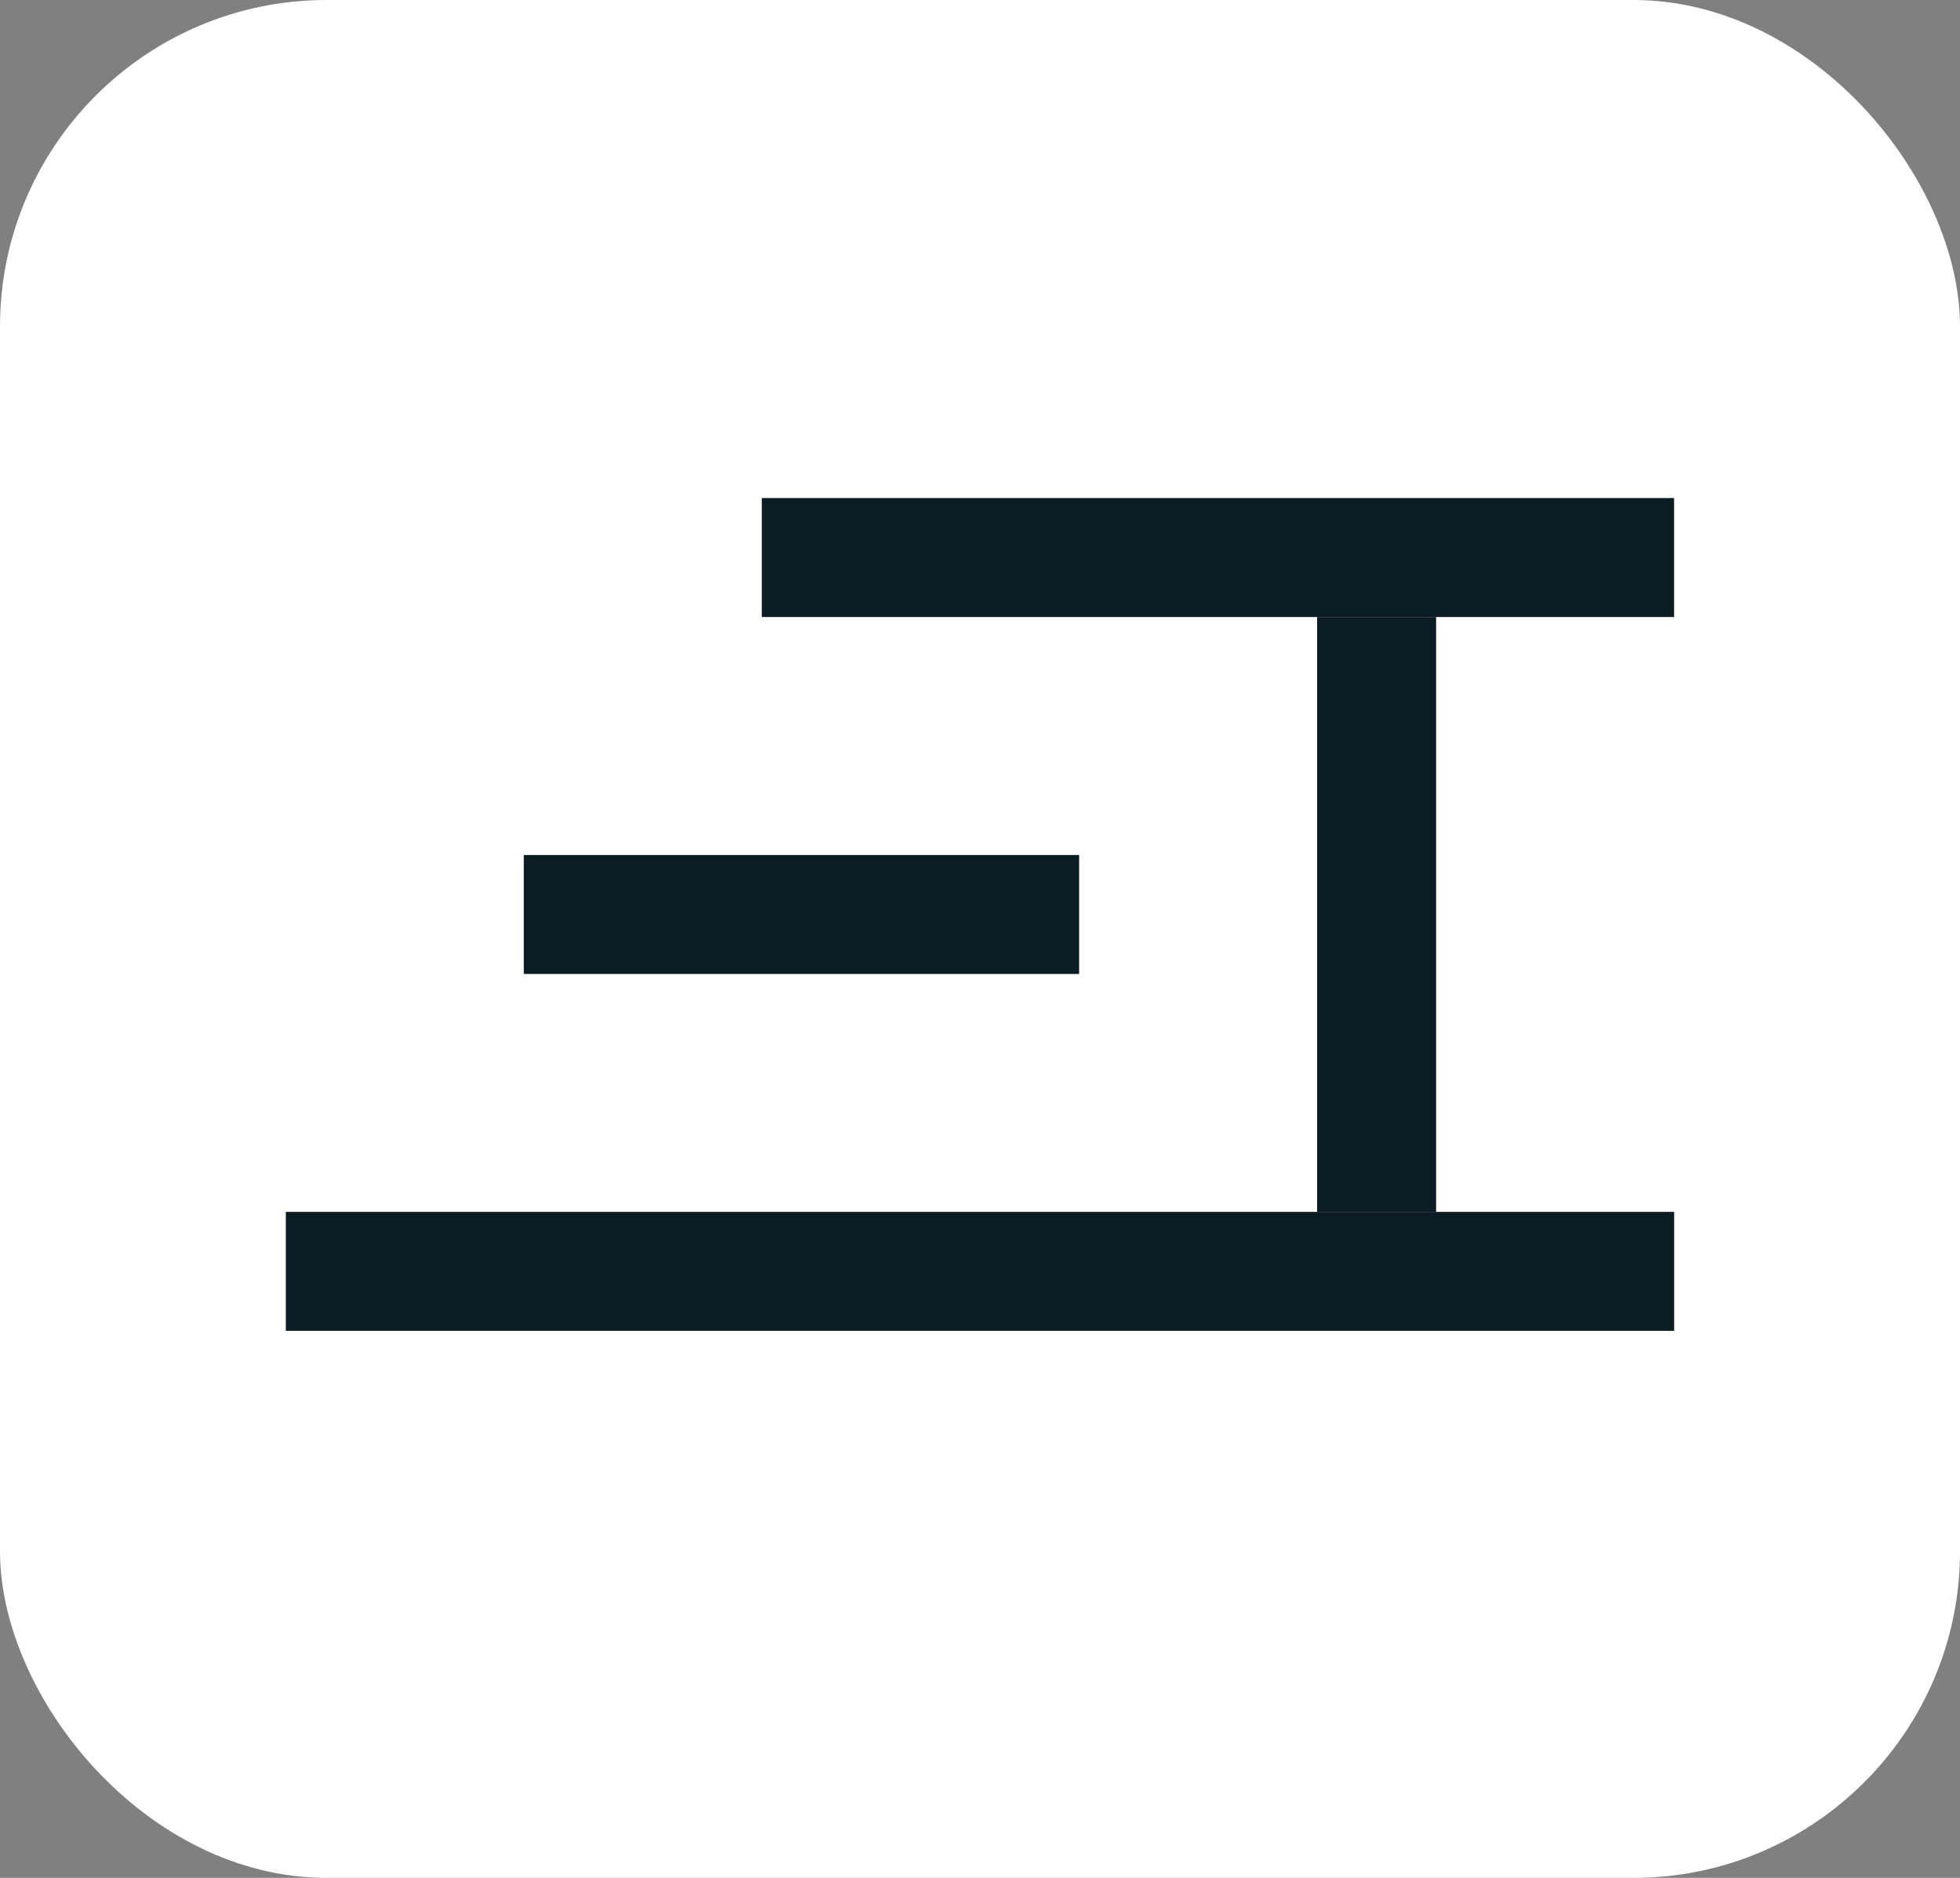
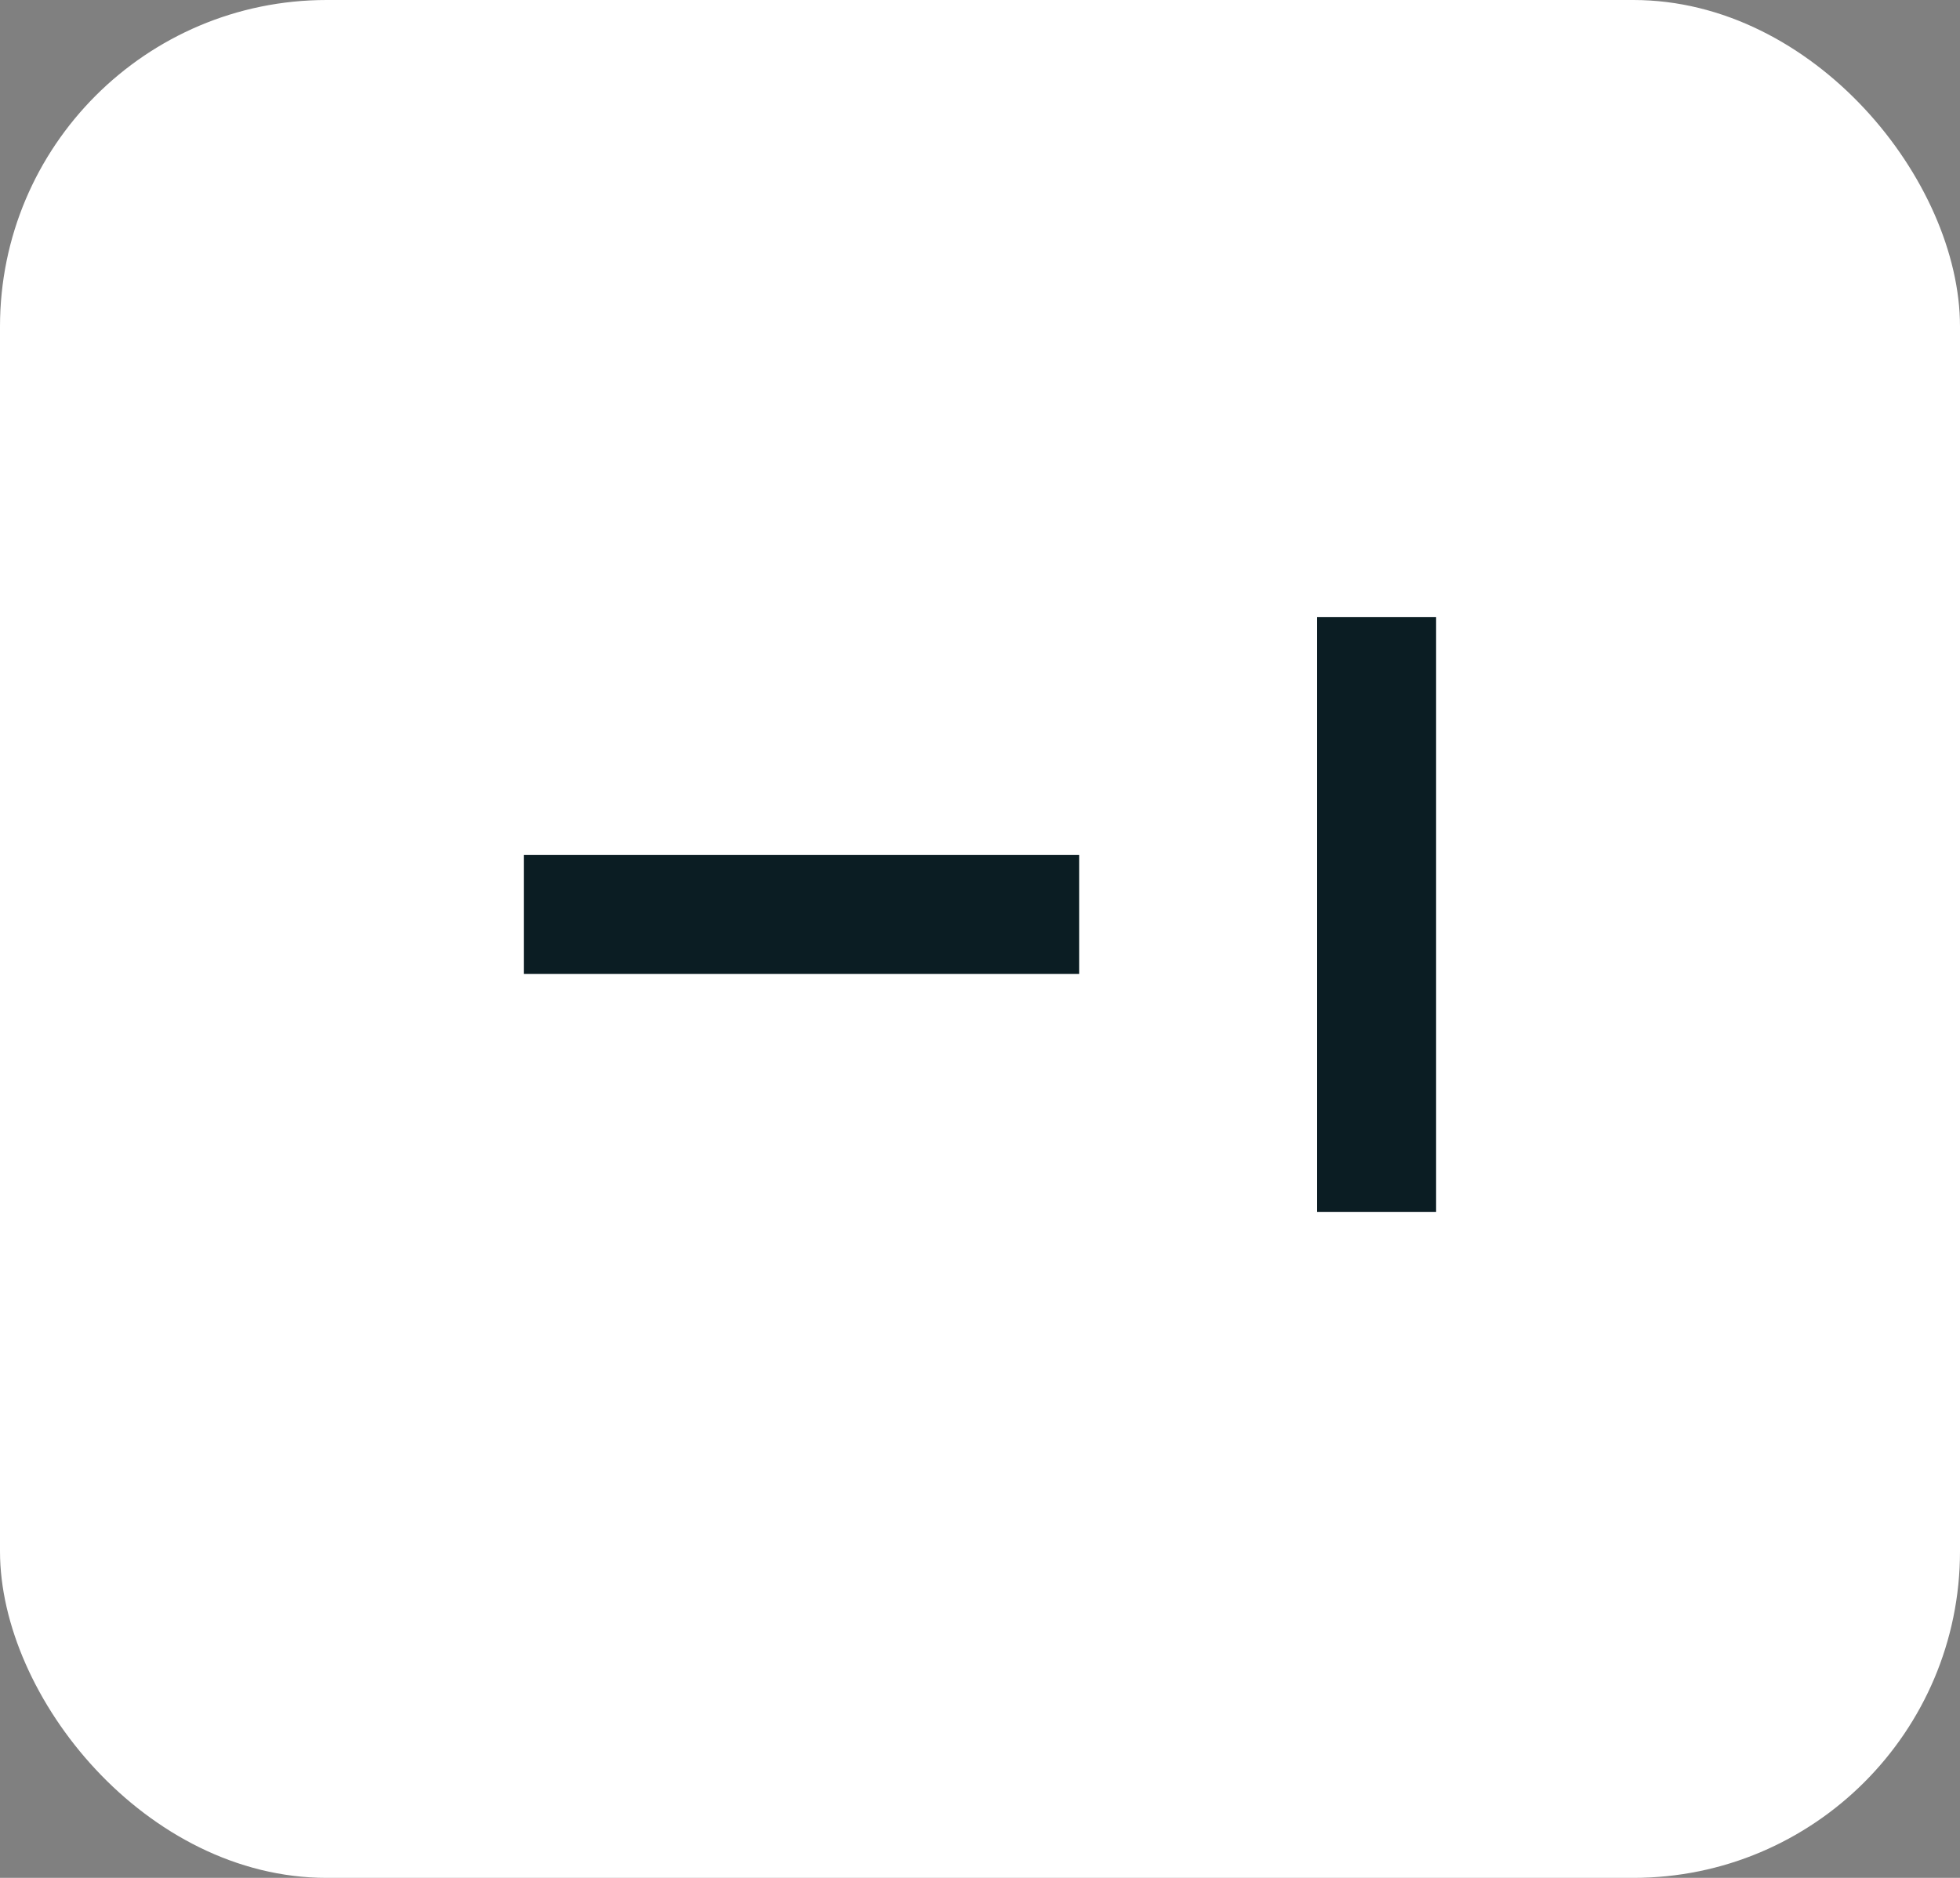
<svg xmlns="http://www.w3.org/2000/svg" width="24" height="23" viewBox="0 0 24 23" fill="none">
  <rect x="0" y="0" width="24" height="23" fill="#808080" stroke="none" />
  <rect width="24" height="23" rx="4" fill="white" />
  <rect x="16.128" y="7.557" width="1.457" height="7.286" fill="#0B1D23" />
-   <rect x="3.5" y="16.3" width="1.457" height="17" transform="rotate(-90 3.5 16.3)" fill="#0B1D23" />
  <rect x="6.414" y="11.929" width="1.457" height="6.8" transform="rotate(-90 6.414 11.929)" fill="#0B1D23" />
-   <rect x="9.328" y="7.557" width="1.457" height="11.171" transform="rotate(-90 9.328 7.557)" fill="#0B1D23" />
</svg>